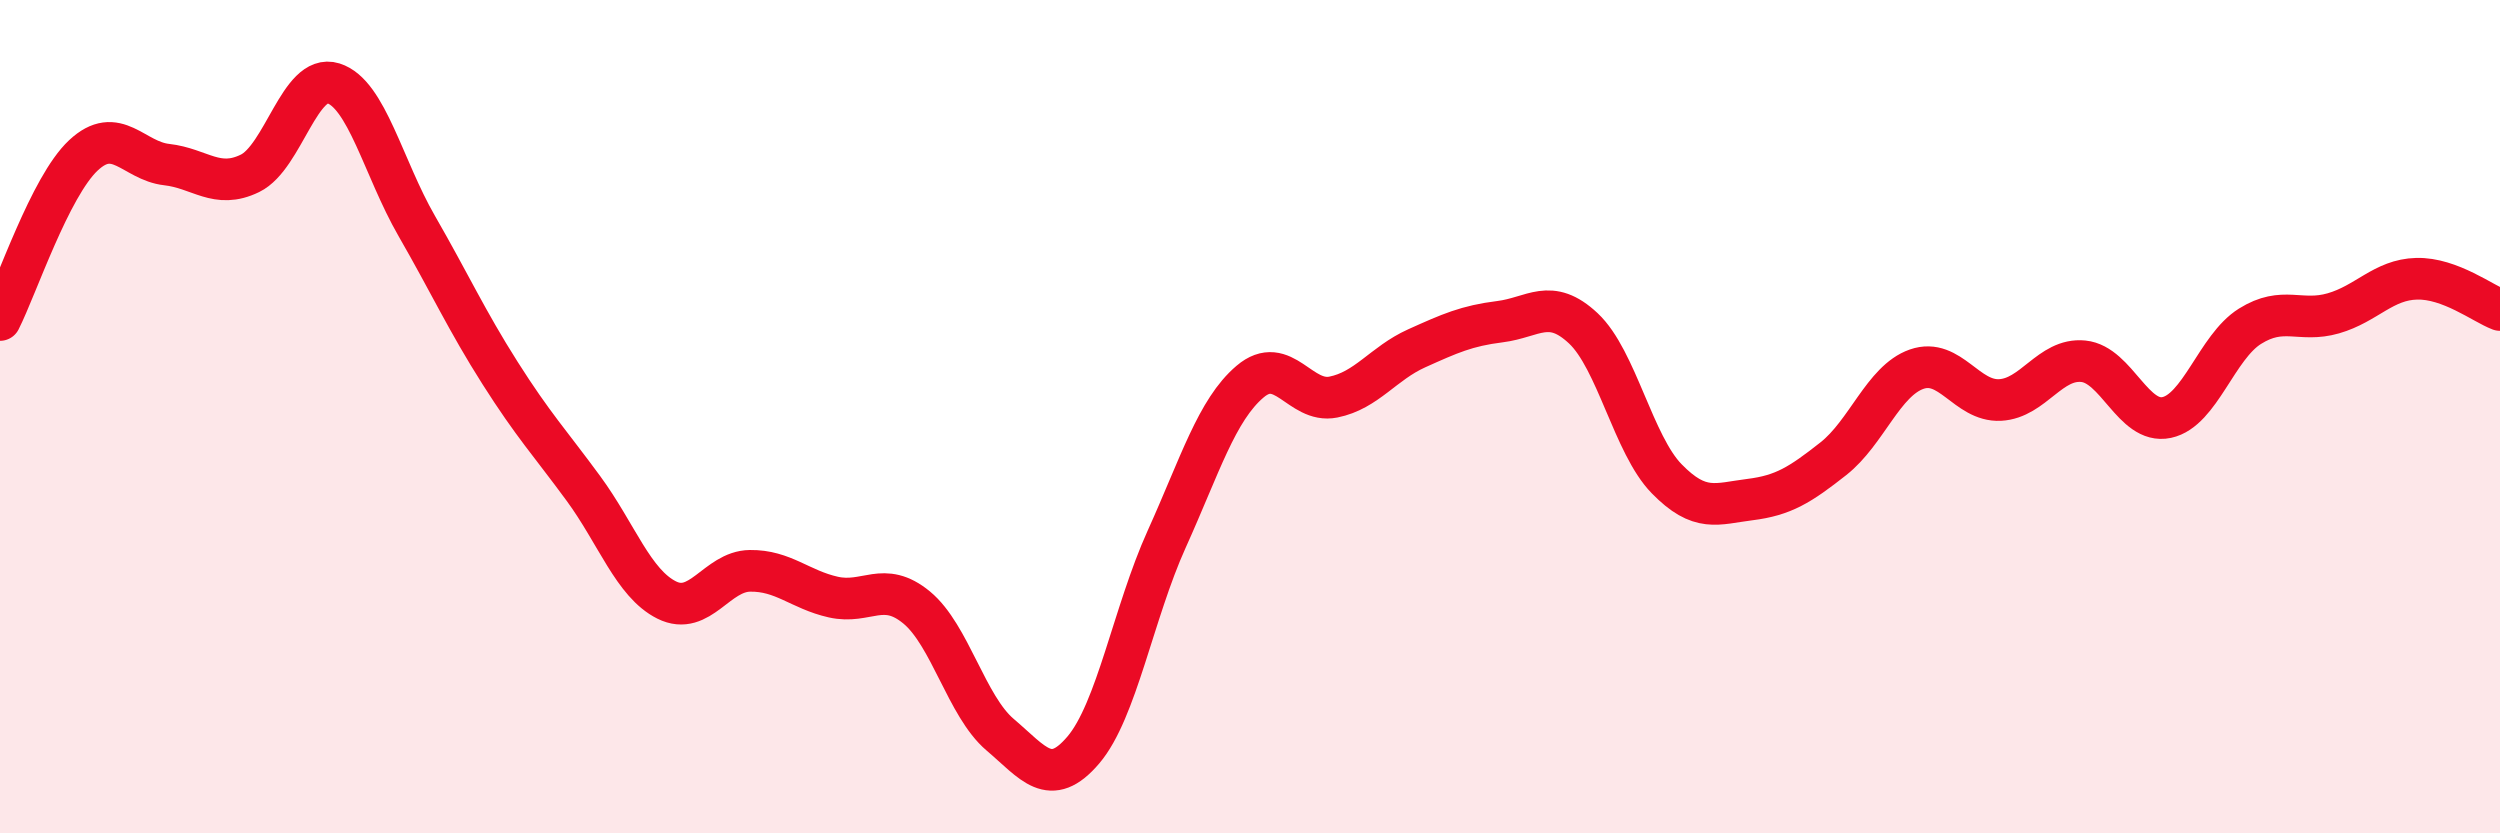
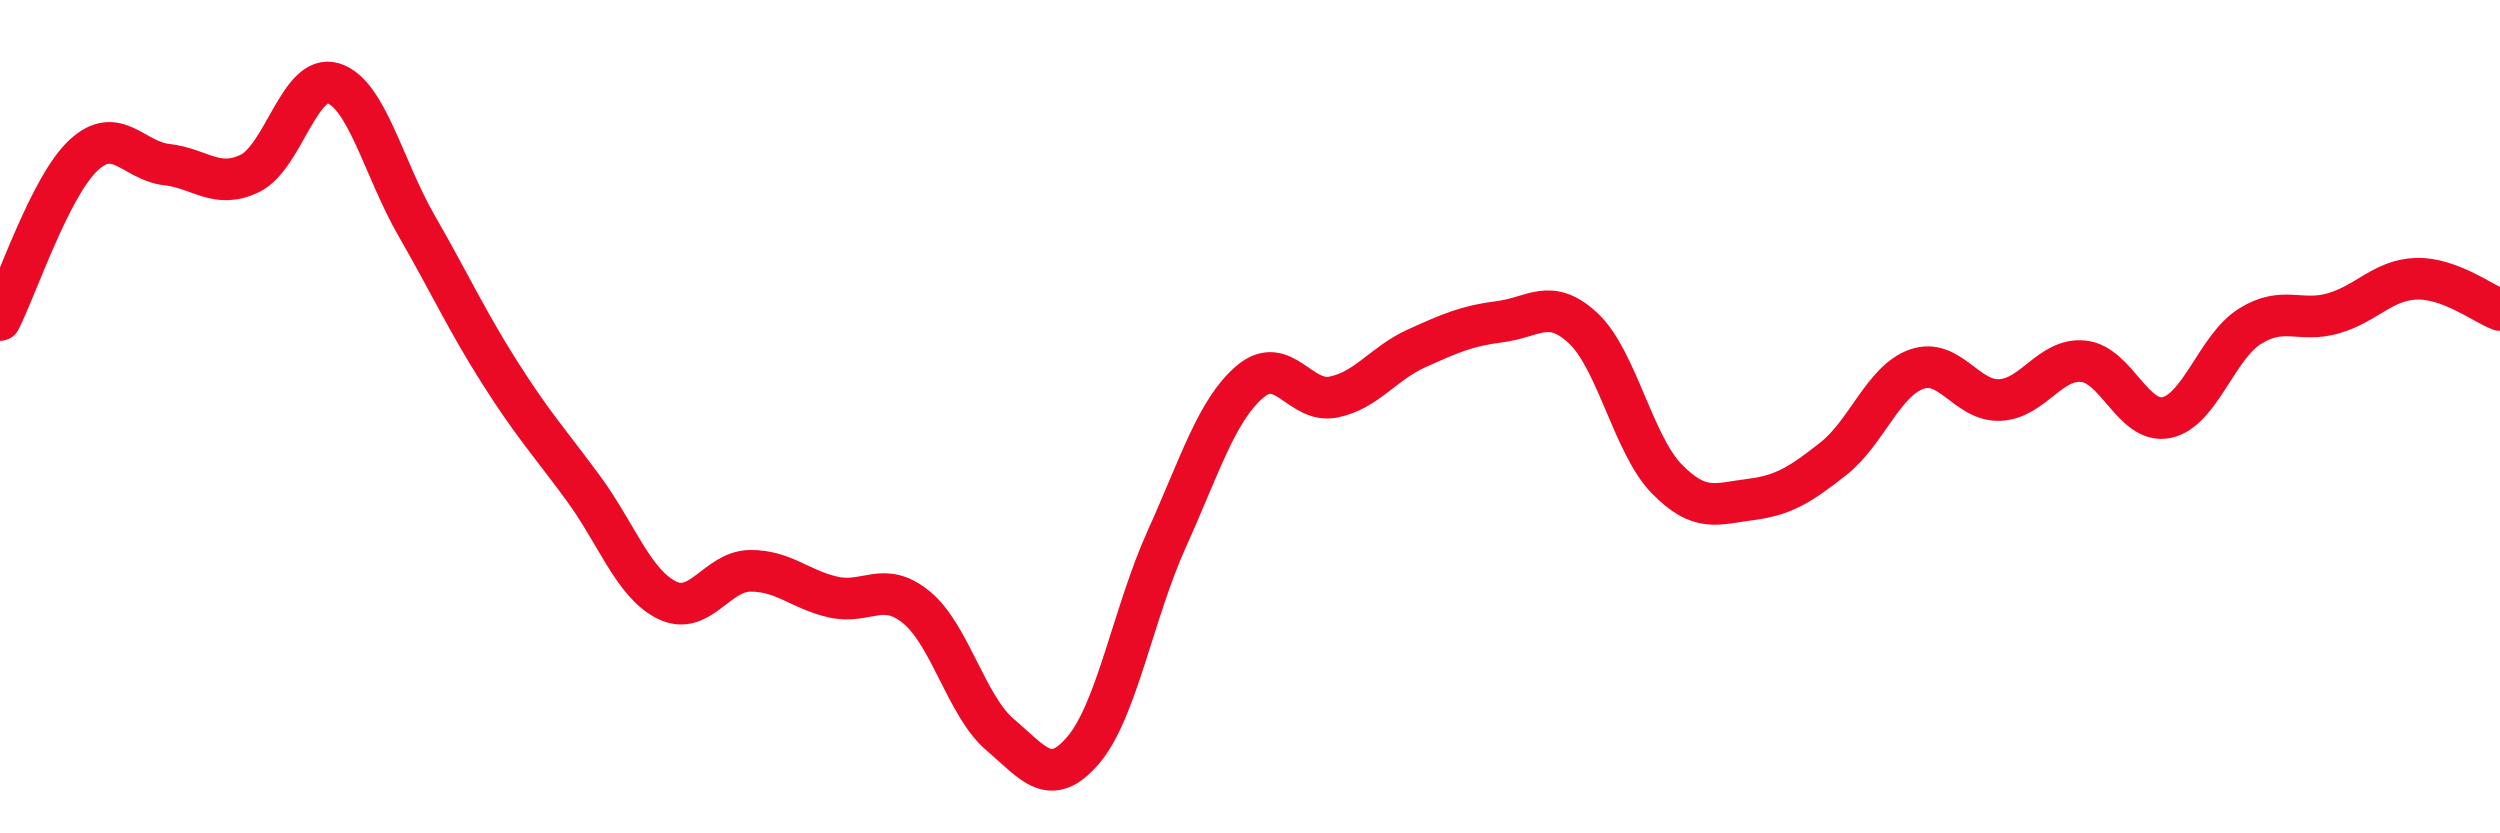
<svg xmlns="http://www.w3.org/2000/svg" width="60" height="20" viewBox="0 0 60 20">
-   <path d="M 0,7.68 C 0.4,6.89 1.2,4.48 2,3.73 C 2.8,2.98 3.2,3.86 4,3.95 C 4.8,4.04 5.2,4.55 6,4.16 C 6.8,3.77 7.2,1.75 8,2 C 8.8,2.25 9.2,4.03 10,5.42 C 10.8,6.81 11.2,7.69 12,8.95 C 12.8,10.21 13.2,10.63 14,11.72 C 14.8,12.81 15.2,14 16,14.4 C 16.8,14.8 17.2,13.71 18,13.7 C 18.8,13.69 19.2,14.15 20,14.33 C 20.8,14.51 21.2,13.92 22,14.58 C 22.8,15.24 23.2,16.95 24,17.63 C 24.8,18.31 25.2,18.94 26,18 C 26.8,17.06 27.2,14.71 28,12.94 C 28.8,11.17 29.2,9.84 30,9.16 C 30.8,8.48 31.2,9.69 32,9.53 C 32.8,9.37 33.2,8.72 34,8.36 C 34.8,8 35.2,7.82 36,7.72 C 36.8,7.62 37.2,7.13 38,7.88 C 38.8,8.63 39.2,10.67 40,11.49 C 40.8,12.31 41.2,12.09 42,11.99 C 42.8,11.89 43.2,11.64 44,11.01 C 44.8,10.38 45.2,9.14 46,8.86 C 46.8,8.58 47.2,9.64 48,9.6 C 48.8,9.56 49.2,8.59 50,8.67 C 50.8,8.75 51.2,10.19 52,10.02 C 52.8,9.85 53.2,8.33 54,7.83 C 54.8,7.33 55.2,7.75 56,7.52 C 56.8,7.29 57.2,6.71 58,6.69 C 58.8,6.67 59.6,7.29 60,7.44L60 20L0 20Z" fill="#EB0A25" opacity="0.1" stroke-linecap="round" stroke-linejoin="round" />
  <path d="M 0,7.68 C 0.4,6.89 1.2,4.48 2,3.73 C 2.8,2.98 3.2,3.86 4,3.95 C 4.8,4.04 5.2,4.55 6,4.16 C 6.8,3.77 7.2,1.75 8,2 C 8.8,2.25 9.2,4.03 10,5.42 C 10.8,6.81 11.2,7.69 12,8.95 C 12.8,10.21 13.2,10.63 14,11.72 C 14.8,12.81 15.2,14 16,14.4 C 16.8,14.8 17.2,13.71 18,13.7 C 18.8,13.69 19.2,14.15 20,14.33 C 20.8,14.51 21.2,13.92 22,14.58 C 22.8,15.24 23.2,16.95 24,17.63 C 24.8,18.31 25.2,18.94 26,18 C 26.8,17.06 27.2,14.71 28,12.94 C 28.8,11.17 29.2,9.84 30,9.16 C 30.8,8.48 31.2,9.69 32,9.53 C 32.8,9.37 33.2,8.72 34,8.36 C 34.8,8 35.2,7.82 36,7.72 C 36.8,7.62 37.2,7.13 38,7.88 C 38.8,8.63 39.2,10.67 40,11.49 C 40.8,12.31 41.2,12.09 42,11.99 C 42.8,11.89 43.2,11.64 44,11.01 C 44.8,10.38 45.2,9.14 46,8.86 C 46.8,8.58 47.2,9.64 48,9.6 C 48.8,9.56 49.2,8.59 50,8.67 C 50.8,8.75 51.2,10.19 52,10.02 C 52.8,9.85 53.2,8.33 54,7.83 C 54.8,7.33 55.2,7.75 56,7.52 C 56.8,7.29 57.2,6.71 58,6.69 C 58.8,6.67 59.6,7.29 60,7.44" stroke="#EB0A25" stroke-width="1" fill="none" stroke-linecap="round" stroke-linejoin="round" />
</svg>